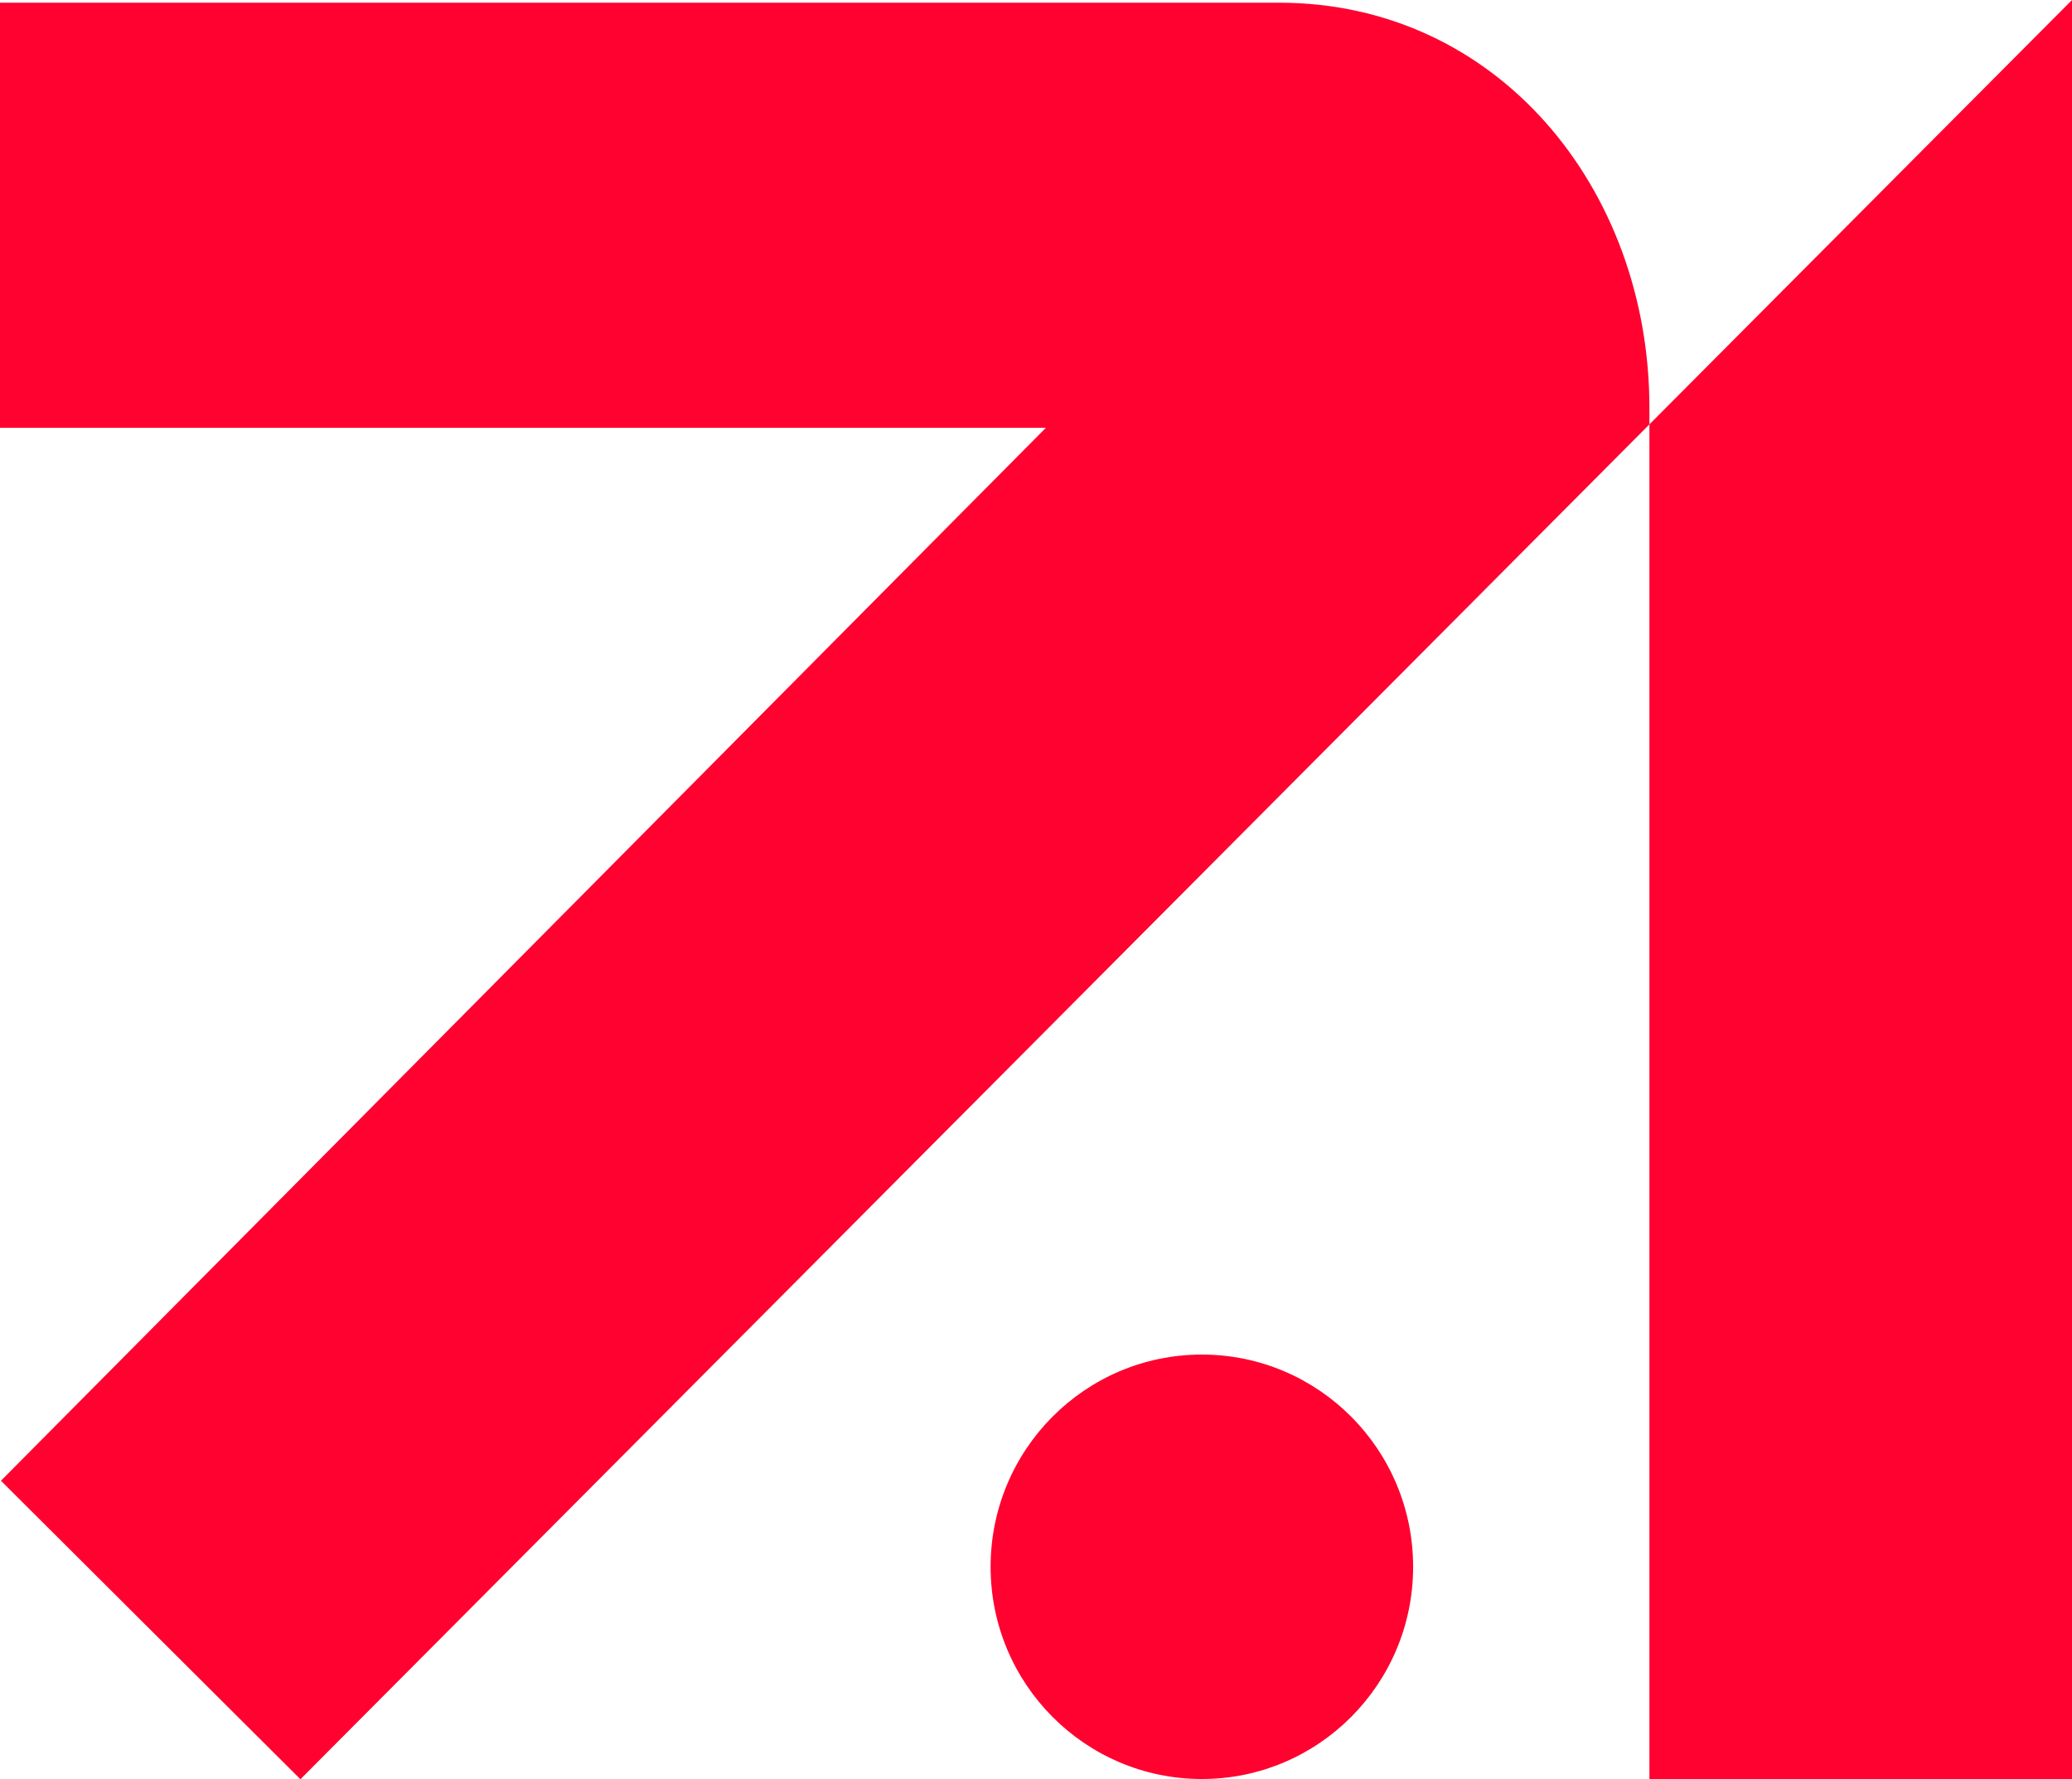
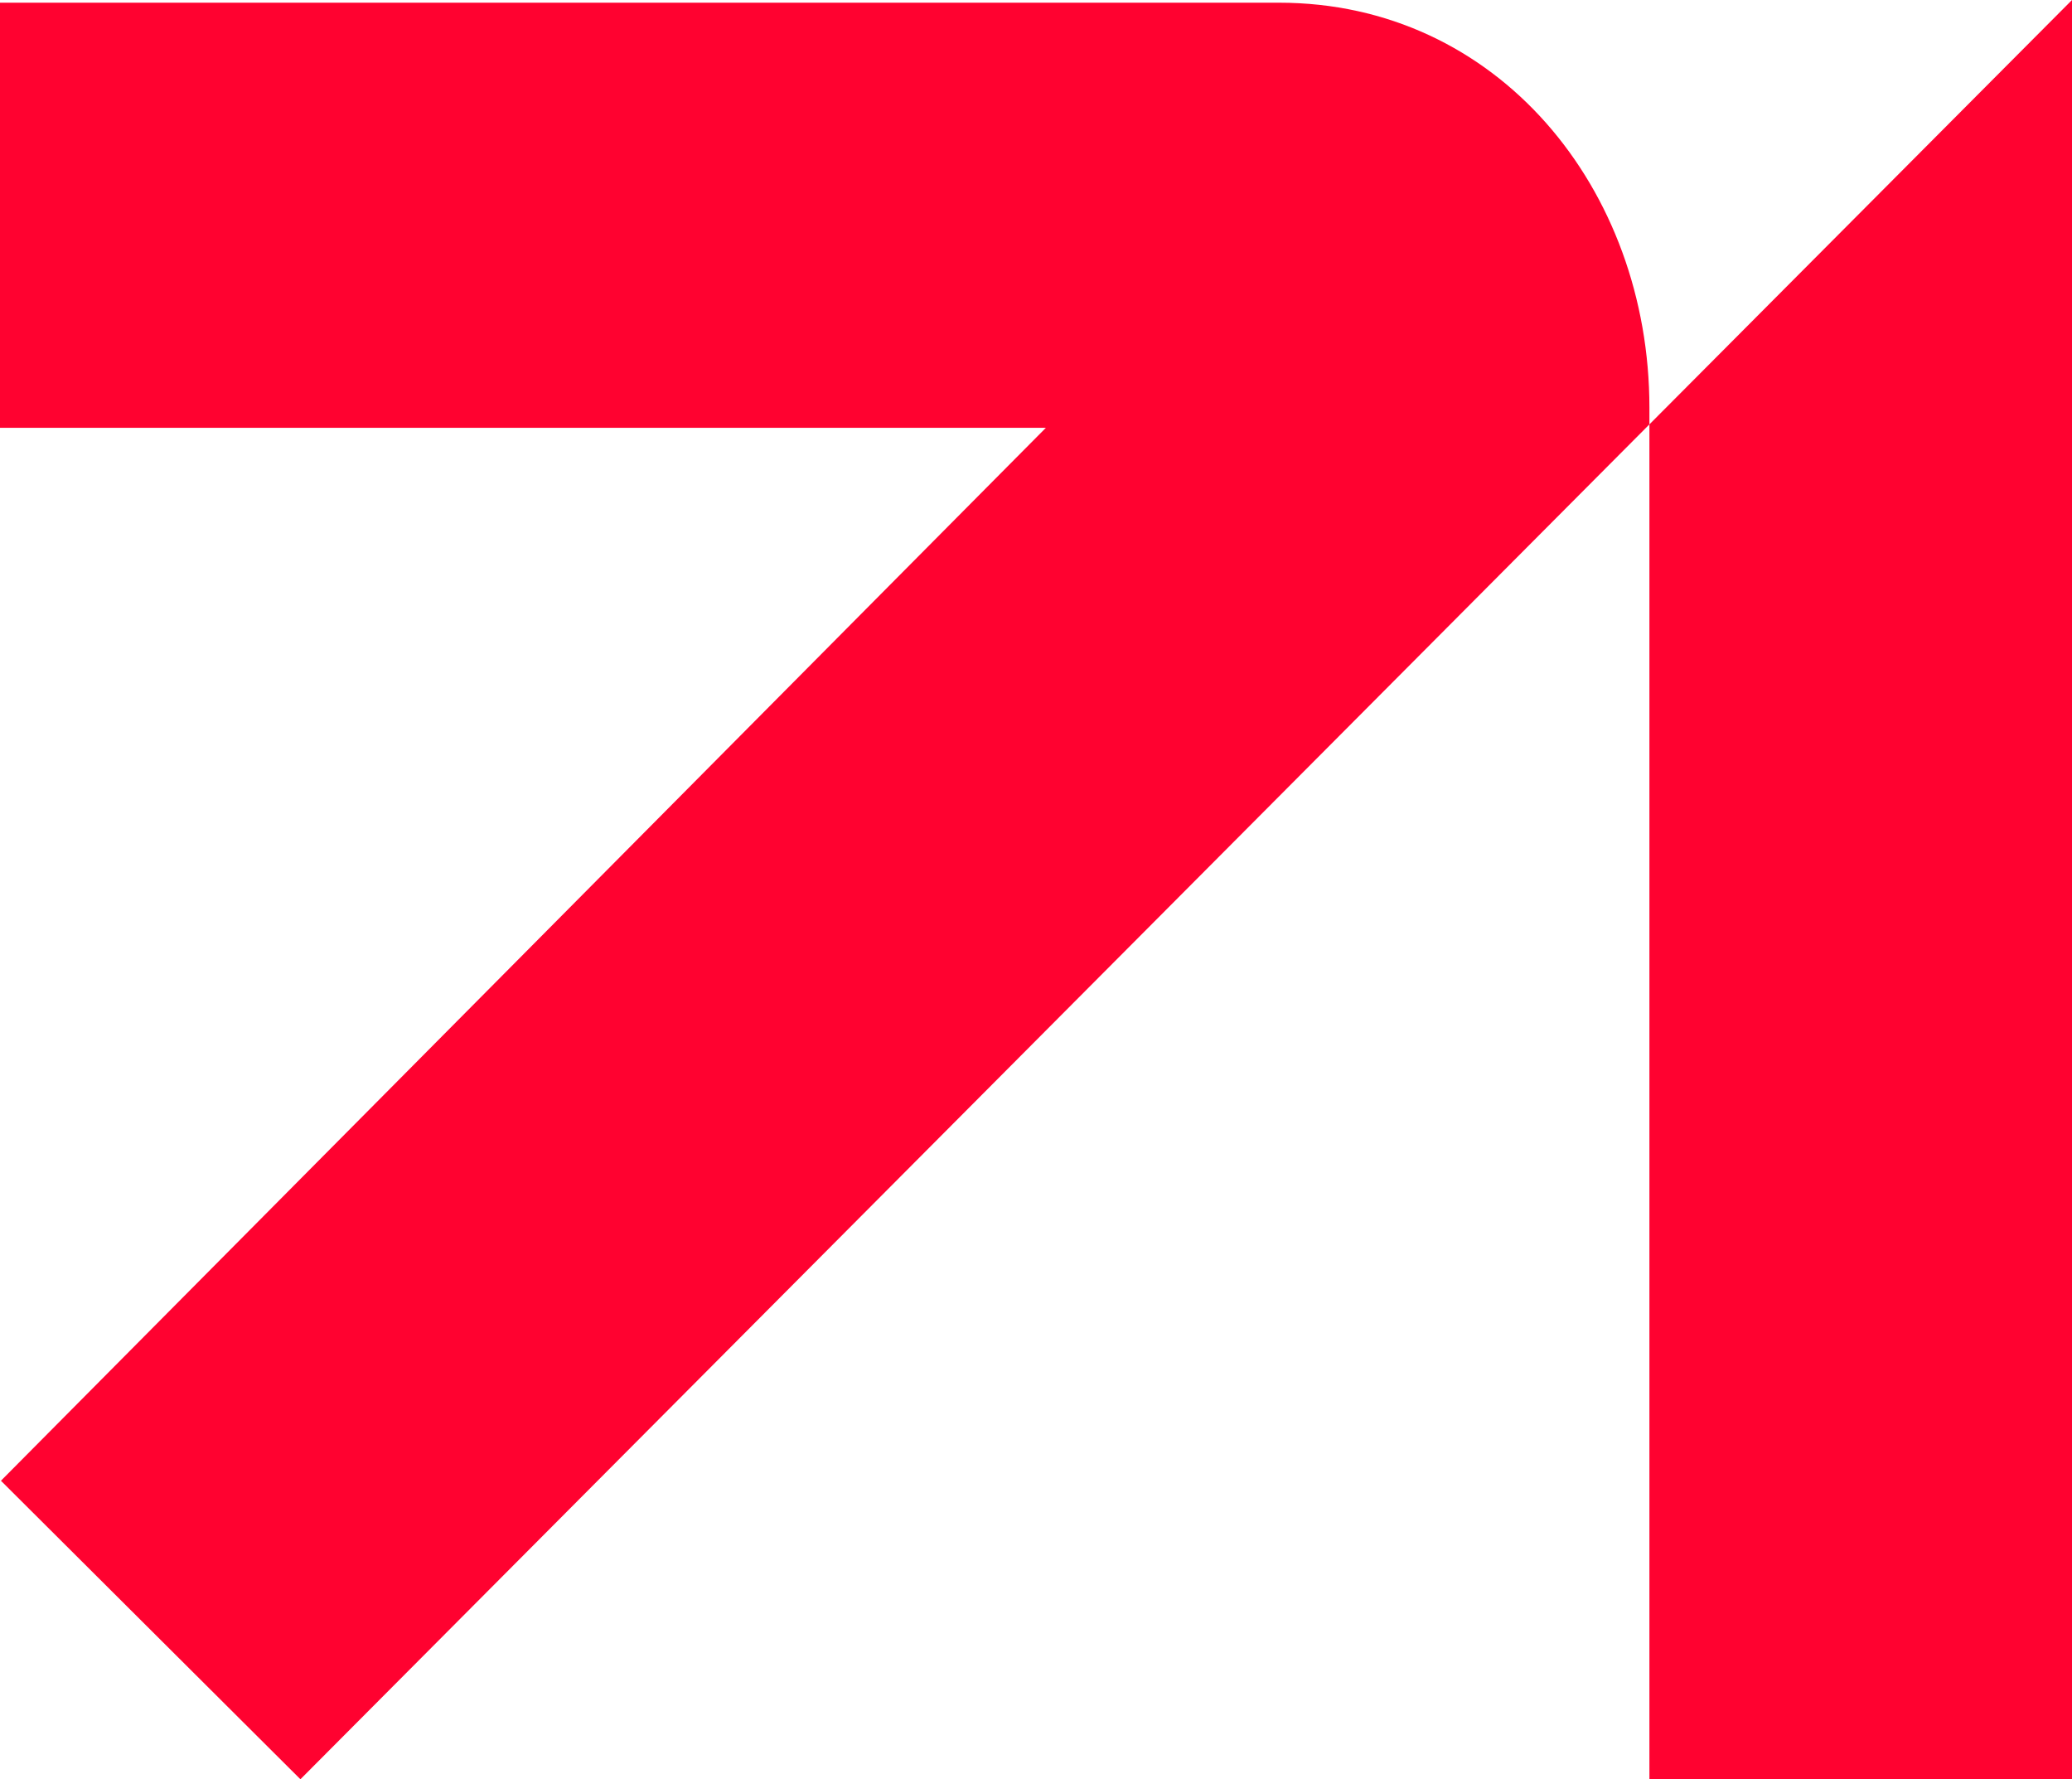
<svg xmlns="http://www.w3.org/2000/svg" width="99" height="85" viewBox="0 0 99 85" fill="none">
-   <path d="M57.425 84.982C63 84.982 67.519 80.443 67.519 74.845C67.519 69.246 63 64.707 57.425 64.707C51.85 64.707 47.331 69.246 47.331 74.845C47.331 80.443 51.85 84.982 57.425 84.982Z" fill="#FF0230" />
  <path fill-rule="evenodd" clip-rule="evenodd" d="M78.809 20.272V85H99V0L78.809 20.272Z" fill="#FF0230" />
  <path fill-rule="evenodd" clip-rule="evenodd" d="M61.113 0.129H0V20.436H49.972L0.045 70.734L14.354 84.994L78.809 20.272V19.481C78.809 9.003 71.544 0.129 61.113 0.129Z" fill="#FF0230" />
</svg>